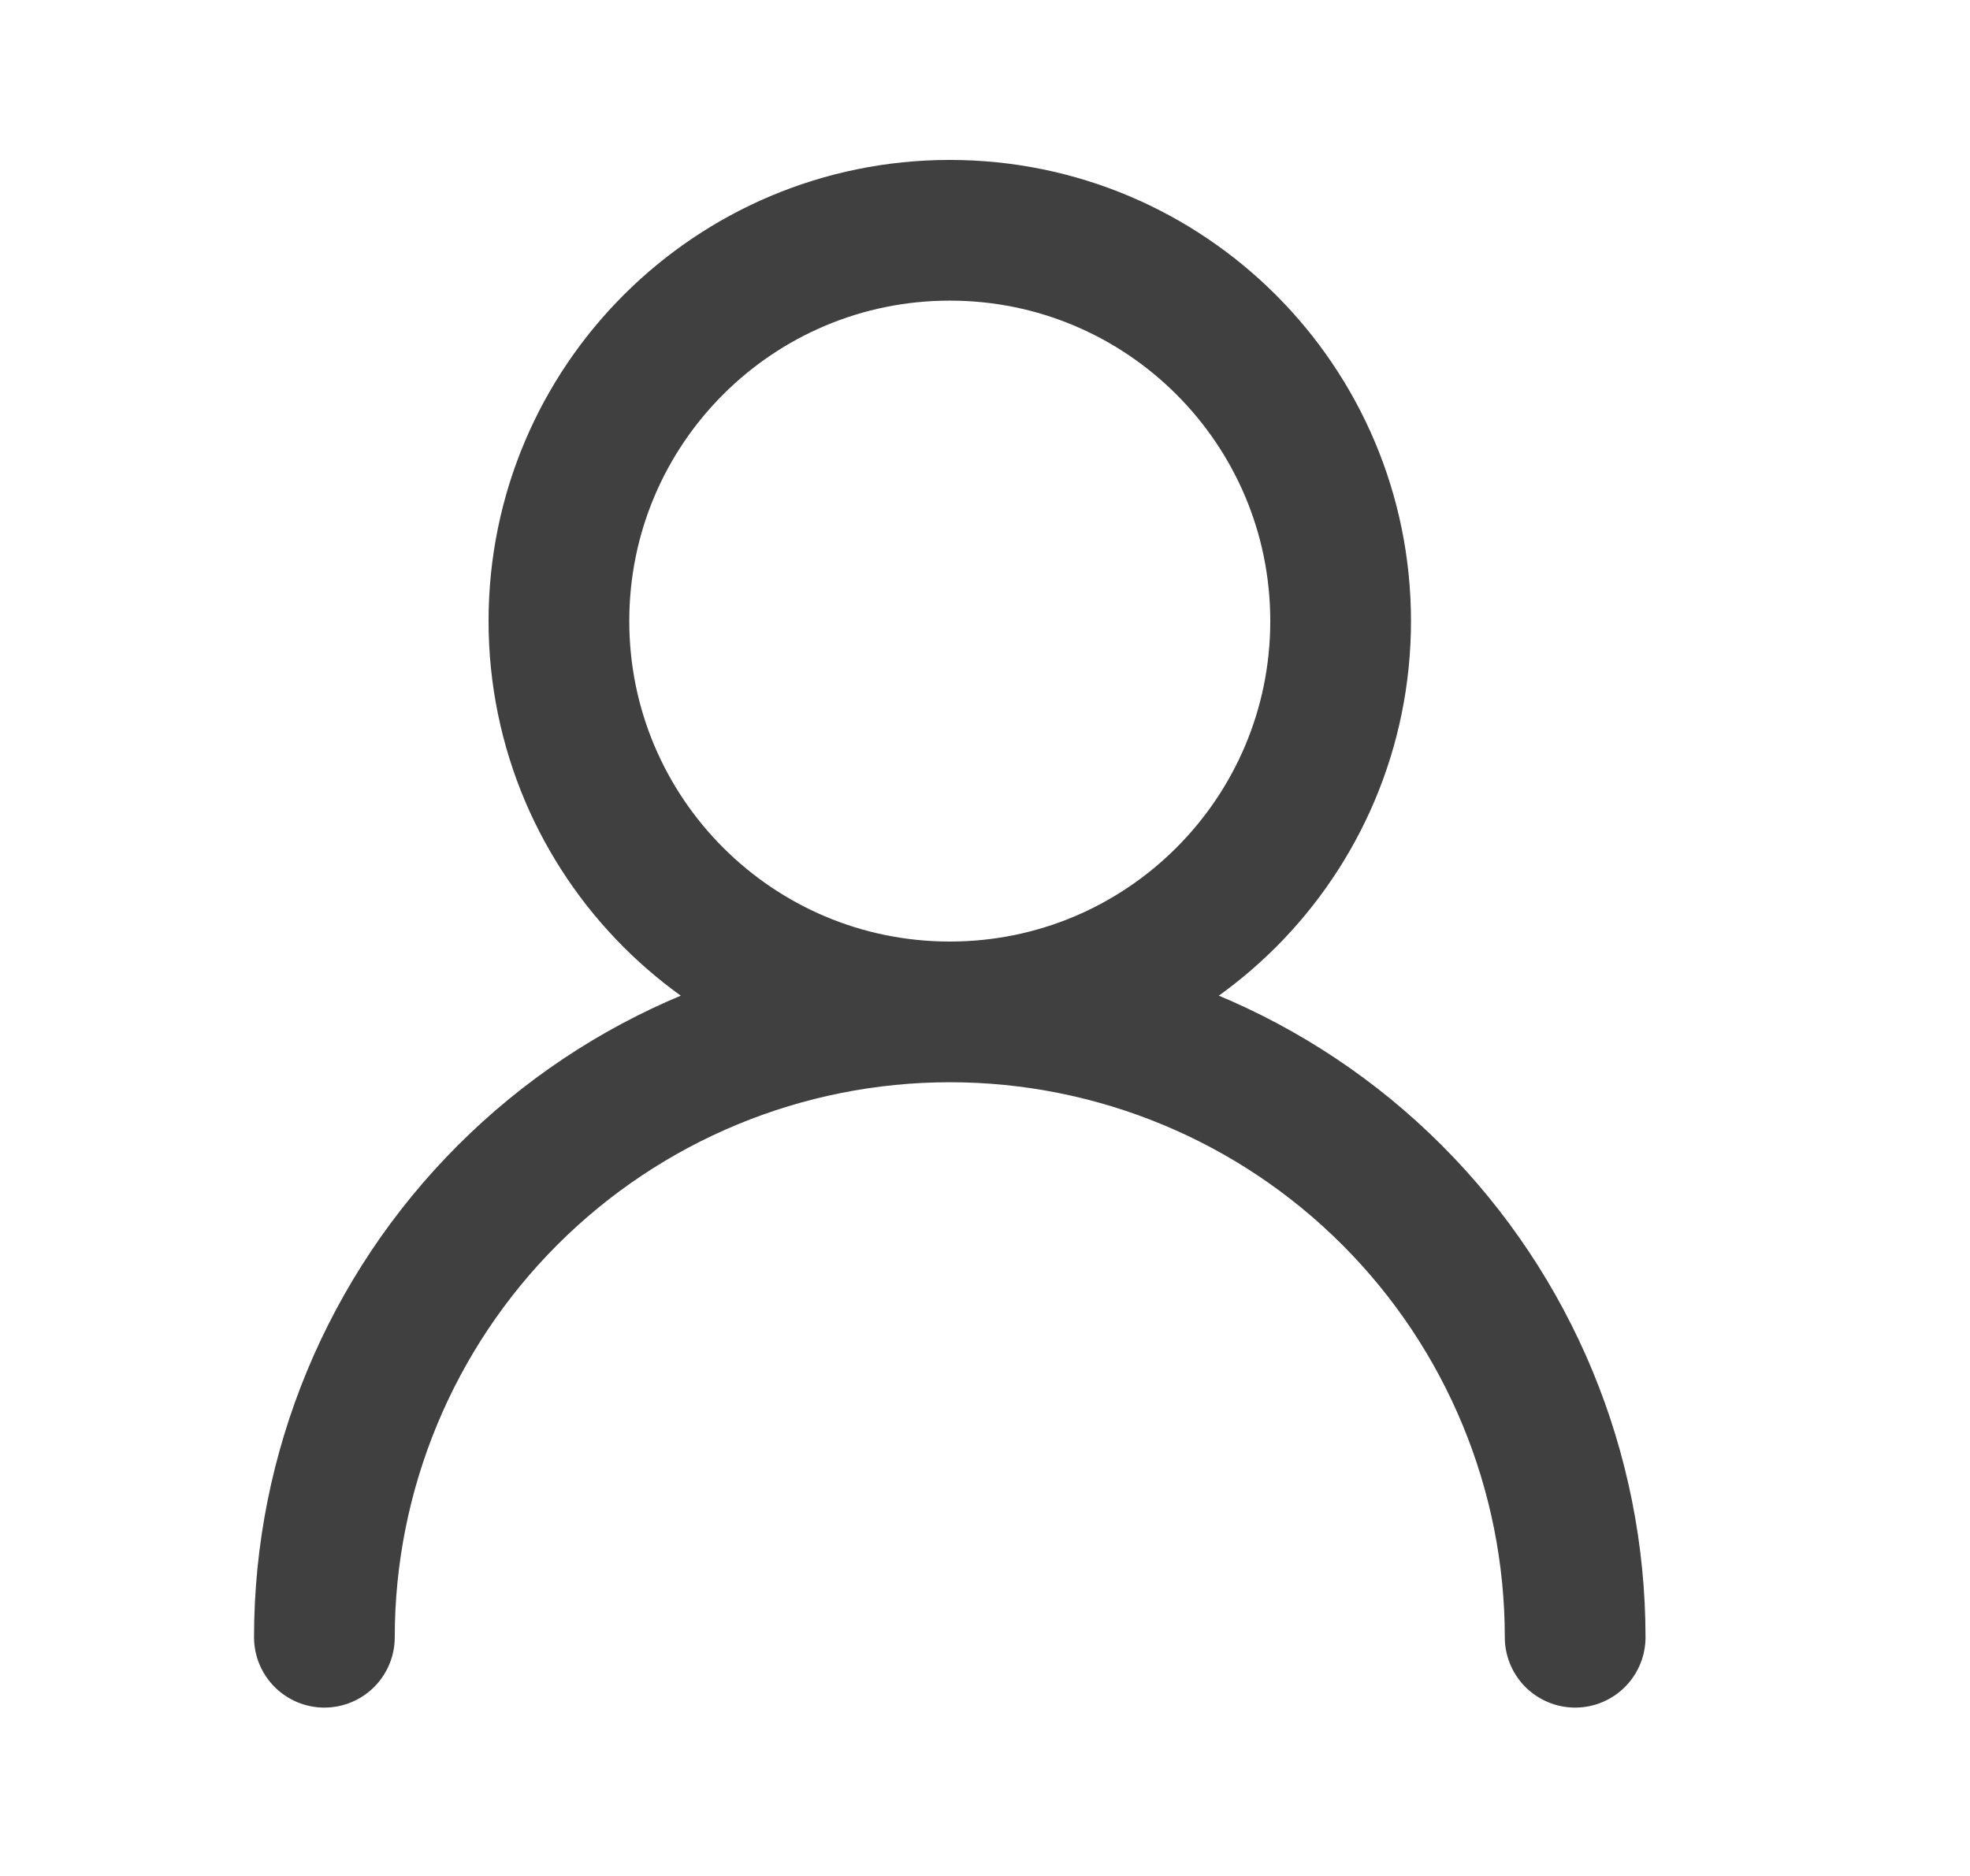
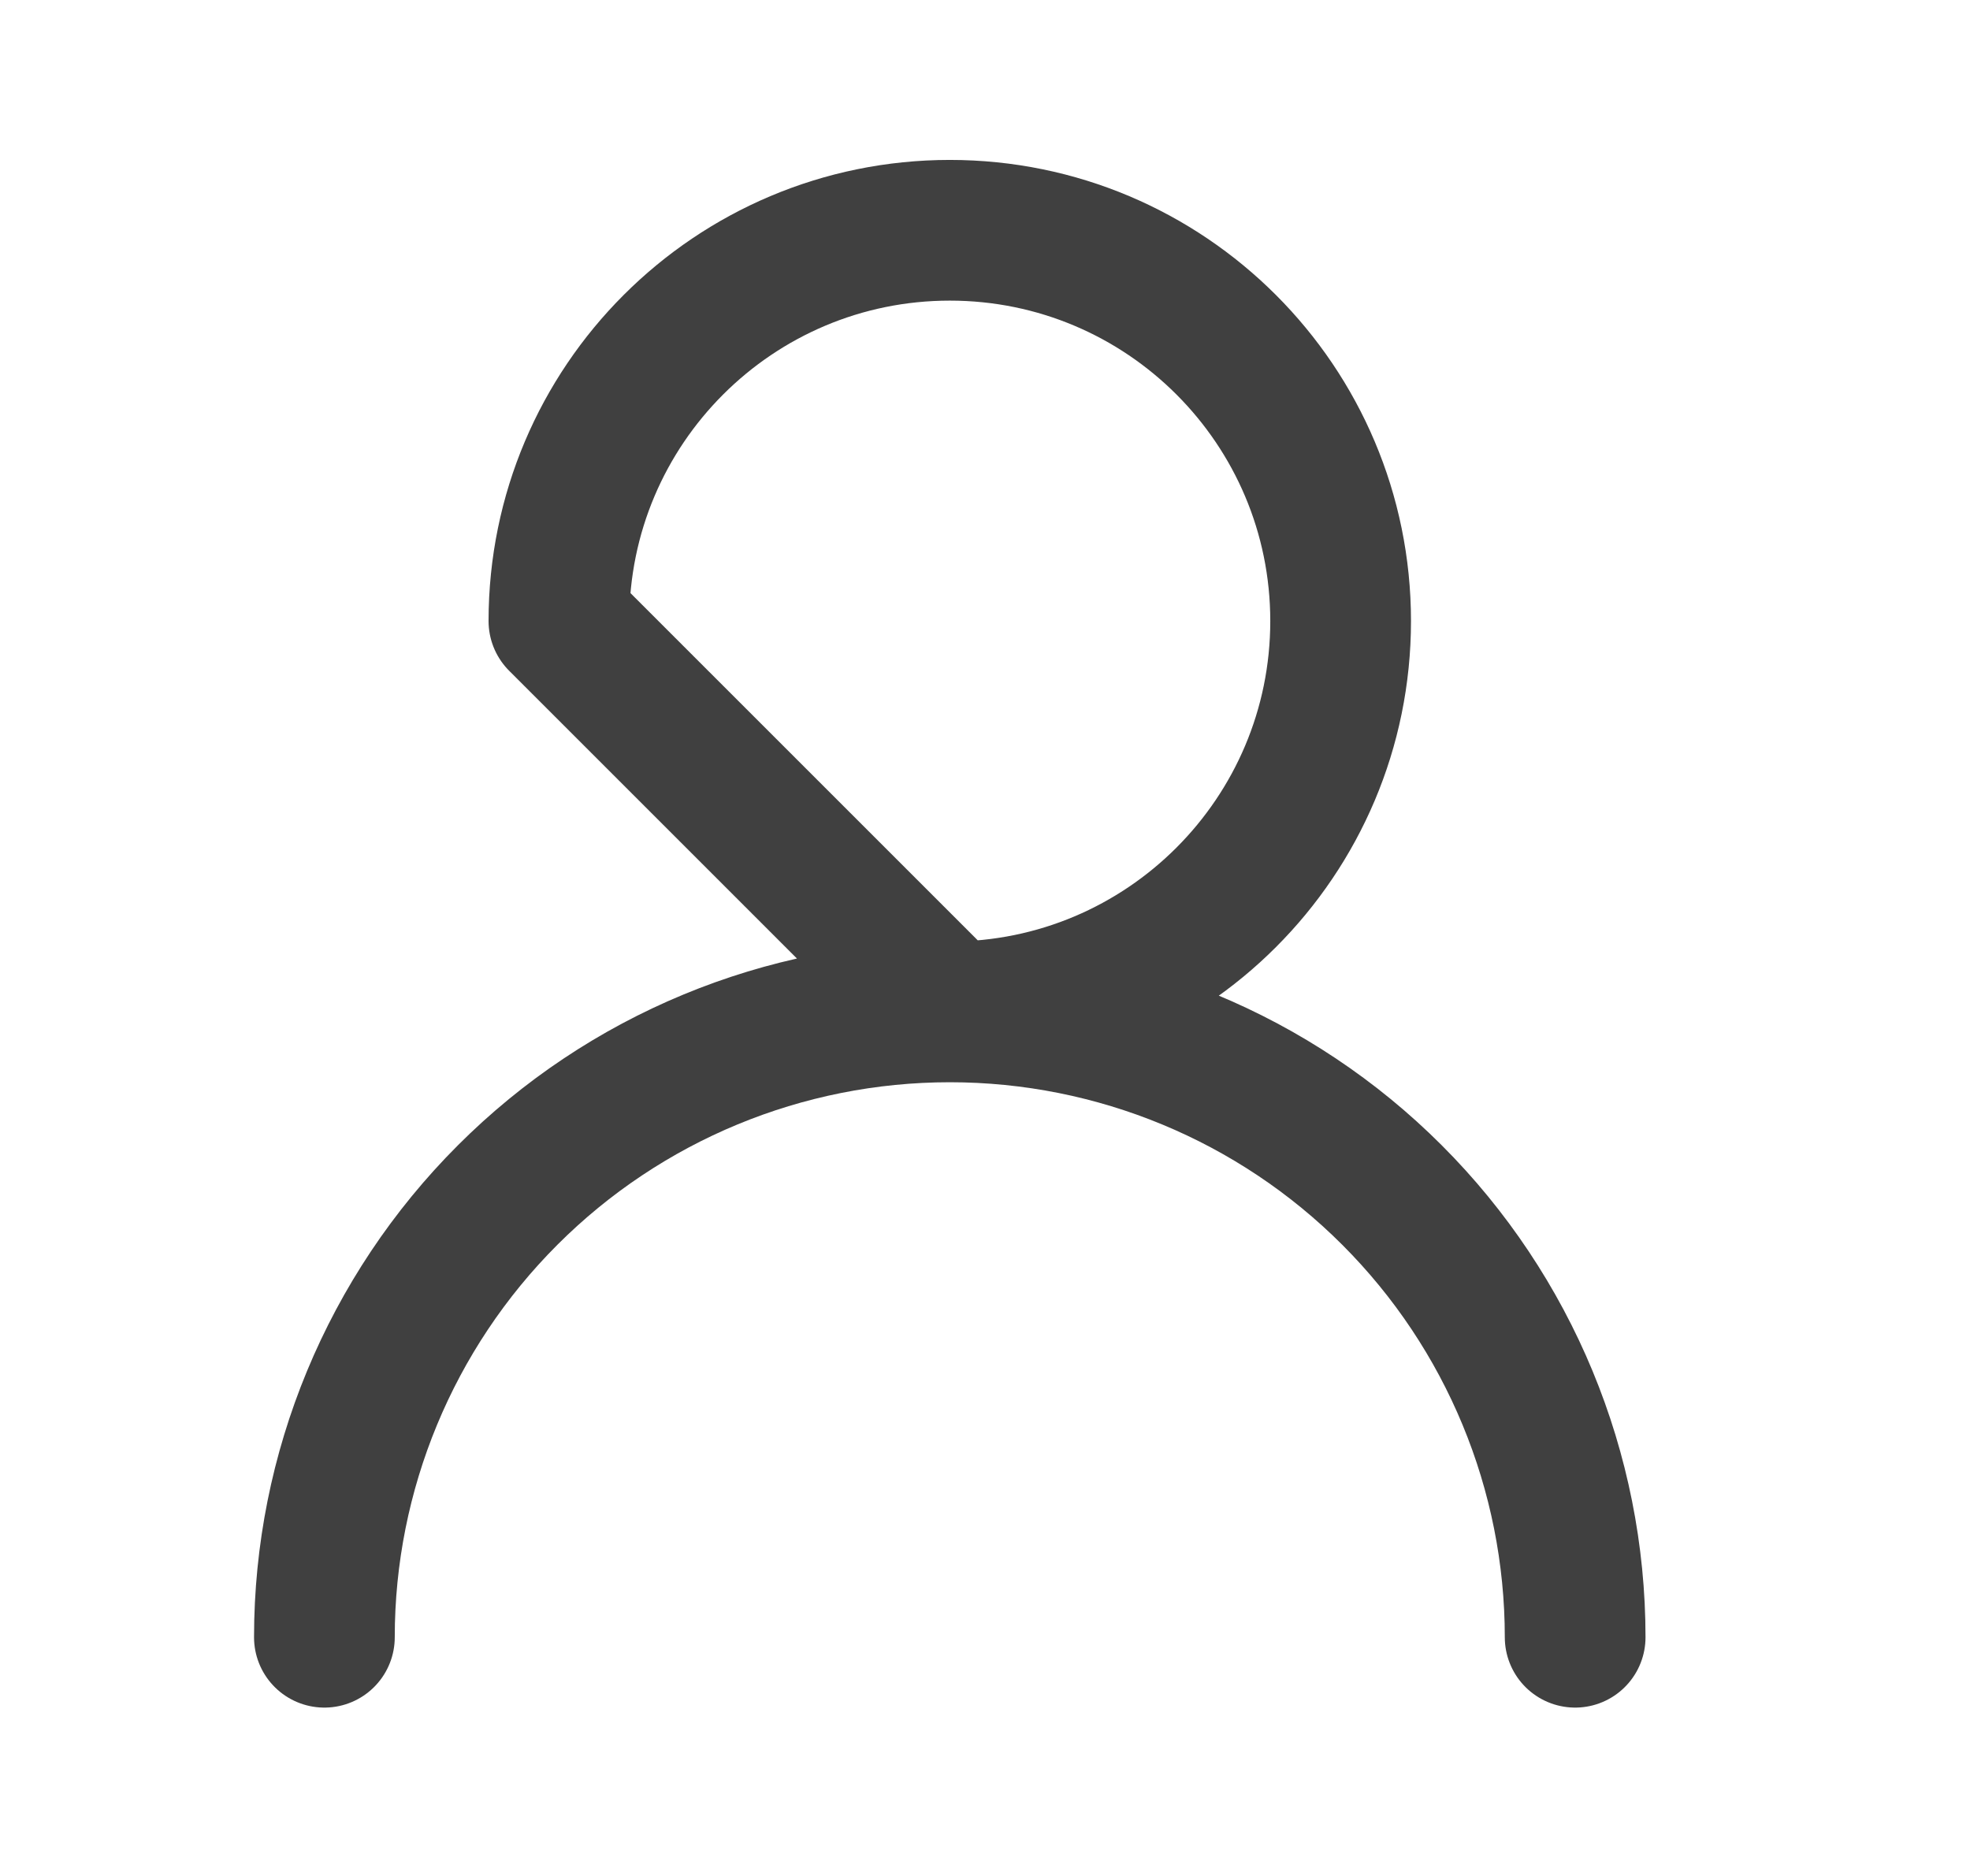
<svg xmlns="http://www.w3.org/2000/svg" width="21" height="20" viewBox="0 0 21 20" fill="none">
  <g id="user-round">
-     <path id="Vector" d="M10.125 10.788C12.426 10.788 14.291 8.922 14.291 6.621C14.291 4.32 12.426 2.455 10.125 2.455C7.824 2.455 5.958 4.32 5.958 6.621C5.958 8.922 7.824 10.788 10.125 10.788ZM10.125 10.788C11.893 10.788 13.589 11.49 14.839 12.741C16.089 13.991 16.791 15.687 16.791 17.455M10.125 10.788C8.357 10.788 6.661 11.49 5.411 12.741C4.161 13.991 3.458 15.687 3.458 17.455" stroke="#404040" stroke-width="1.5" stroke-linecap="round" stroke-linejoin="round" />
+     <path id="Vector" d="M10.125 10.788C12.426 10.788 14.291 8.922 14.291 6.621C14.291 4.32 12.426 2.455 10.125 2.455C7.824 2.455 5.958 4.32 5.958 6.621ZM10.125 10.788C11.893 10.788 13.589 11.49 14.839 12.741C16.089 13.991 16.791 15.687 16.791 17.455M10.125 10.788C8.357 10.788 6.661 11.49 5.411 12.741C4.161 13.991 3.458 15.687 3.458 17.455" stroke="#404040" stroke-width="1.5" stroke-linecap="round" stroke-linejoin="round" />
  </g>
</svg>